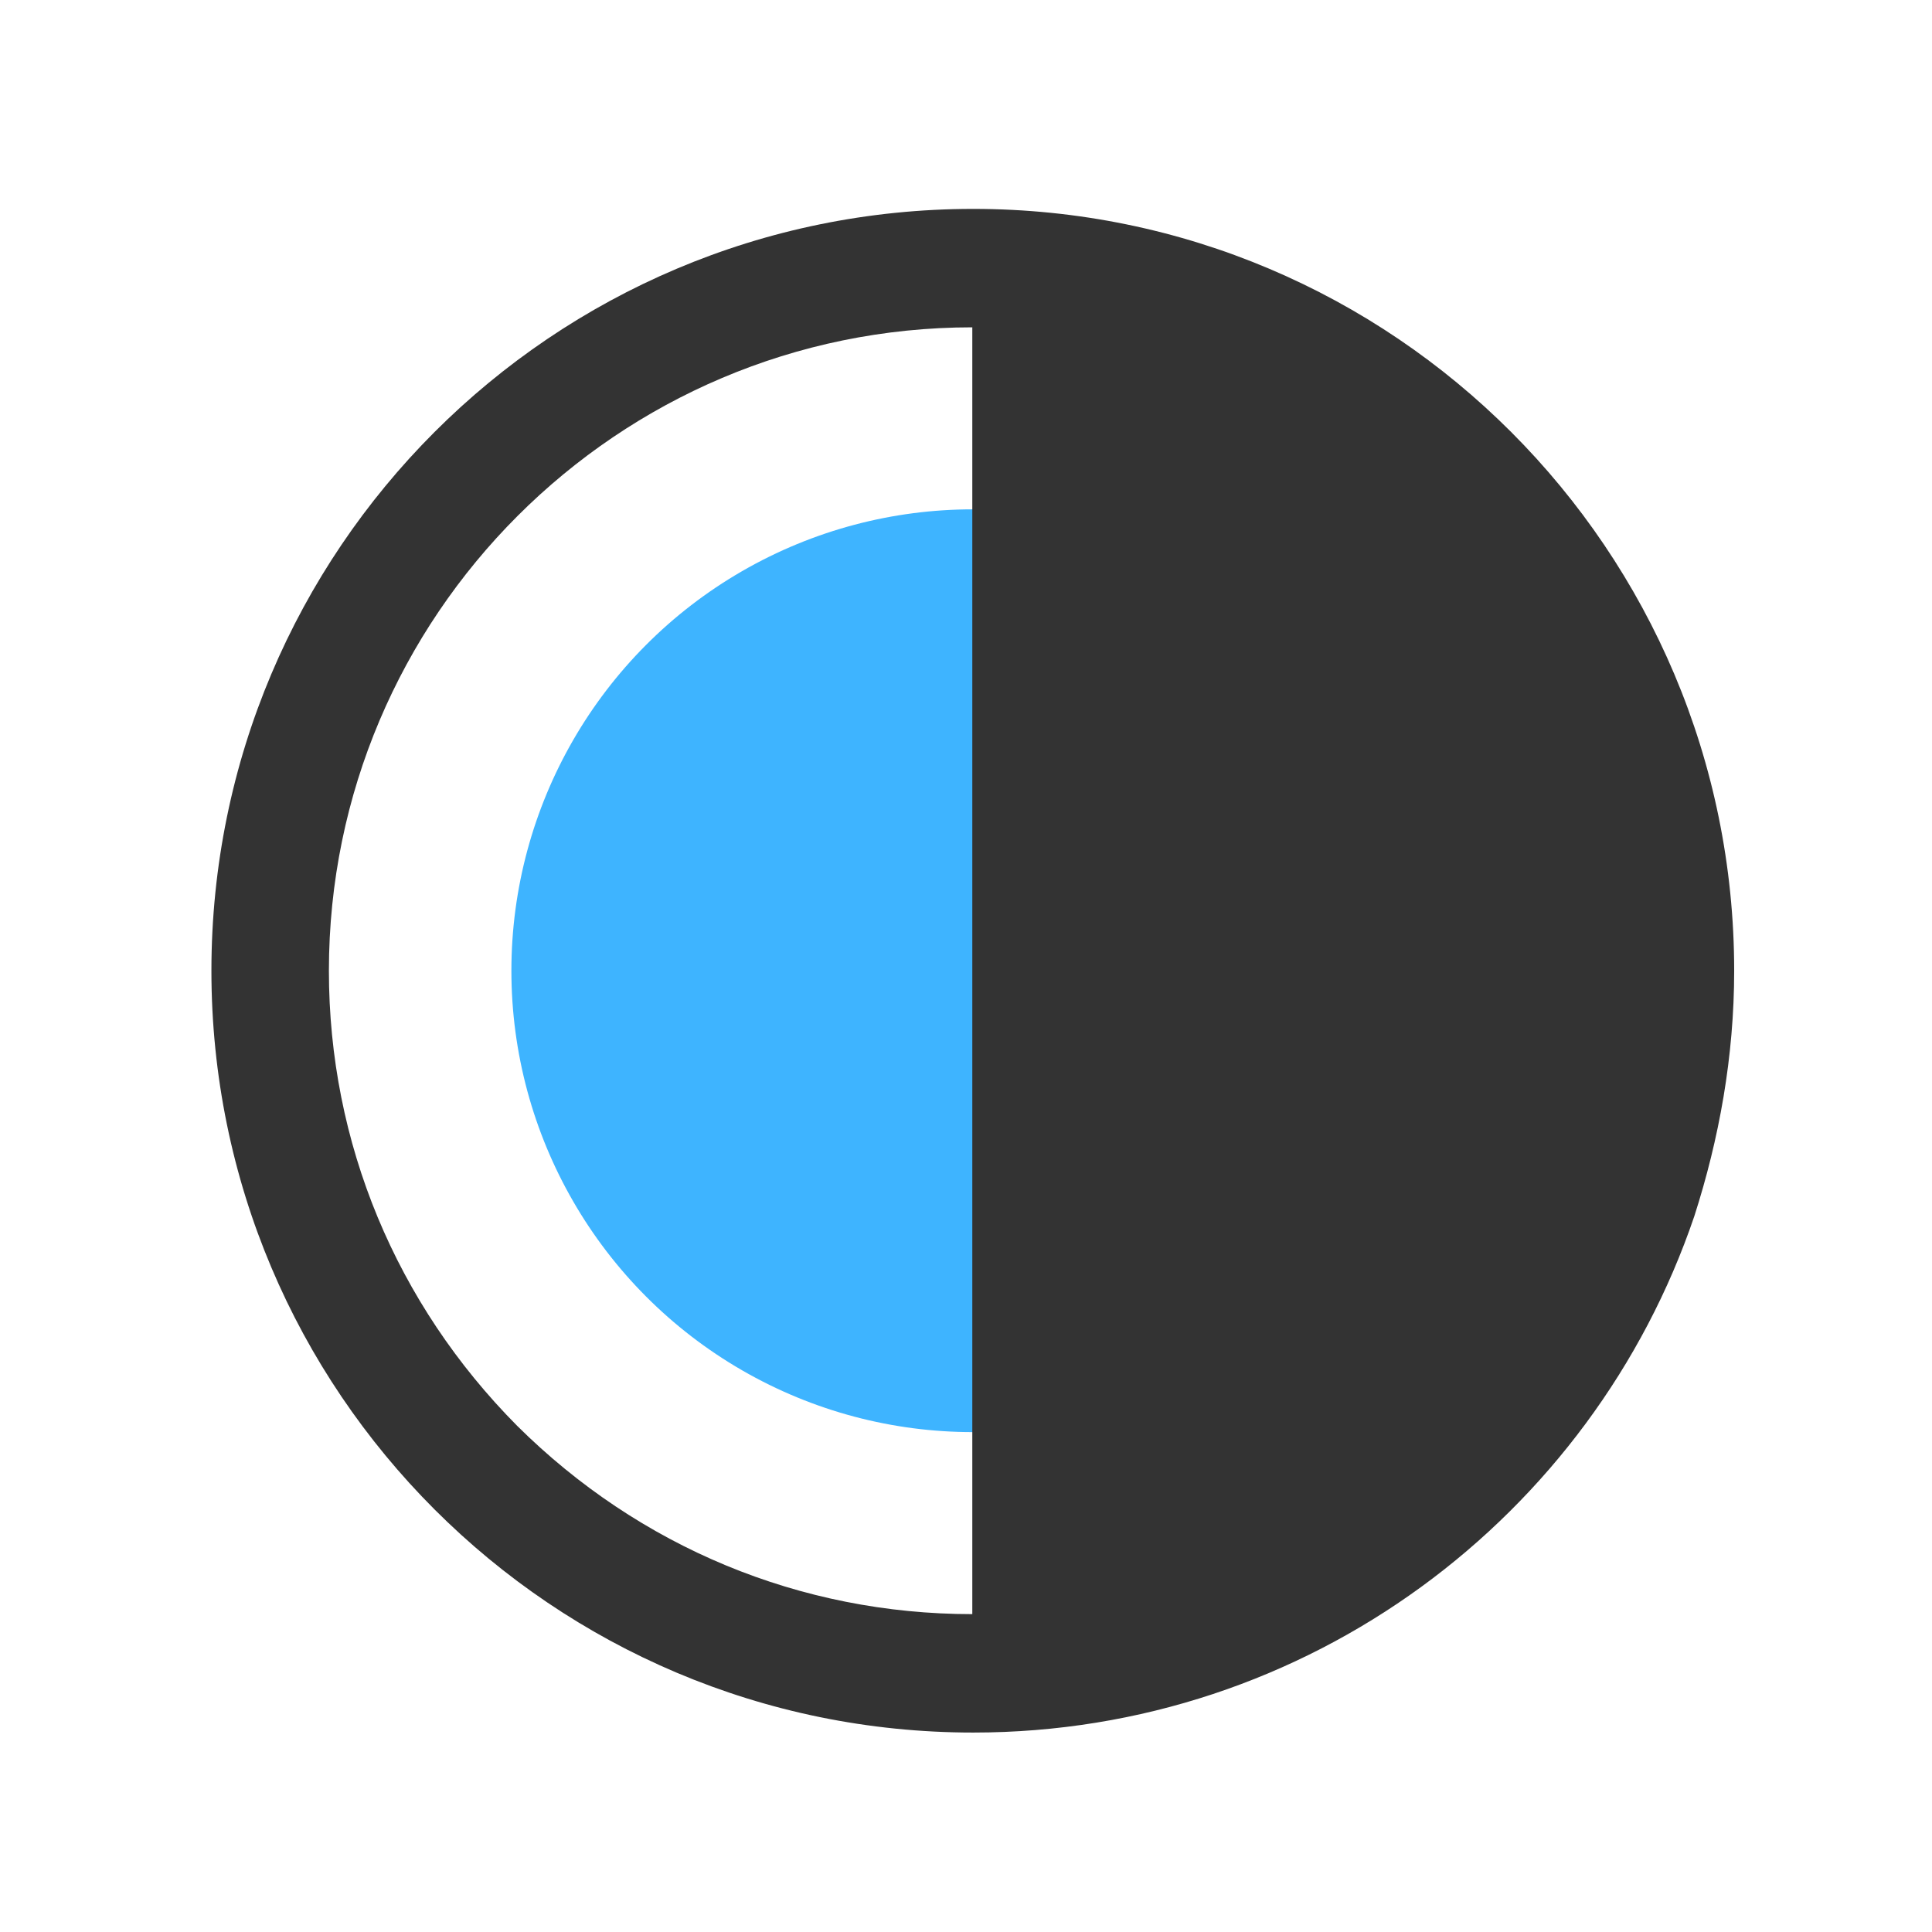
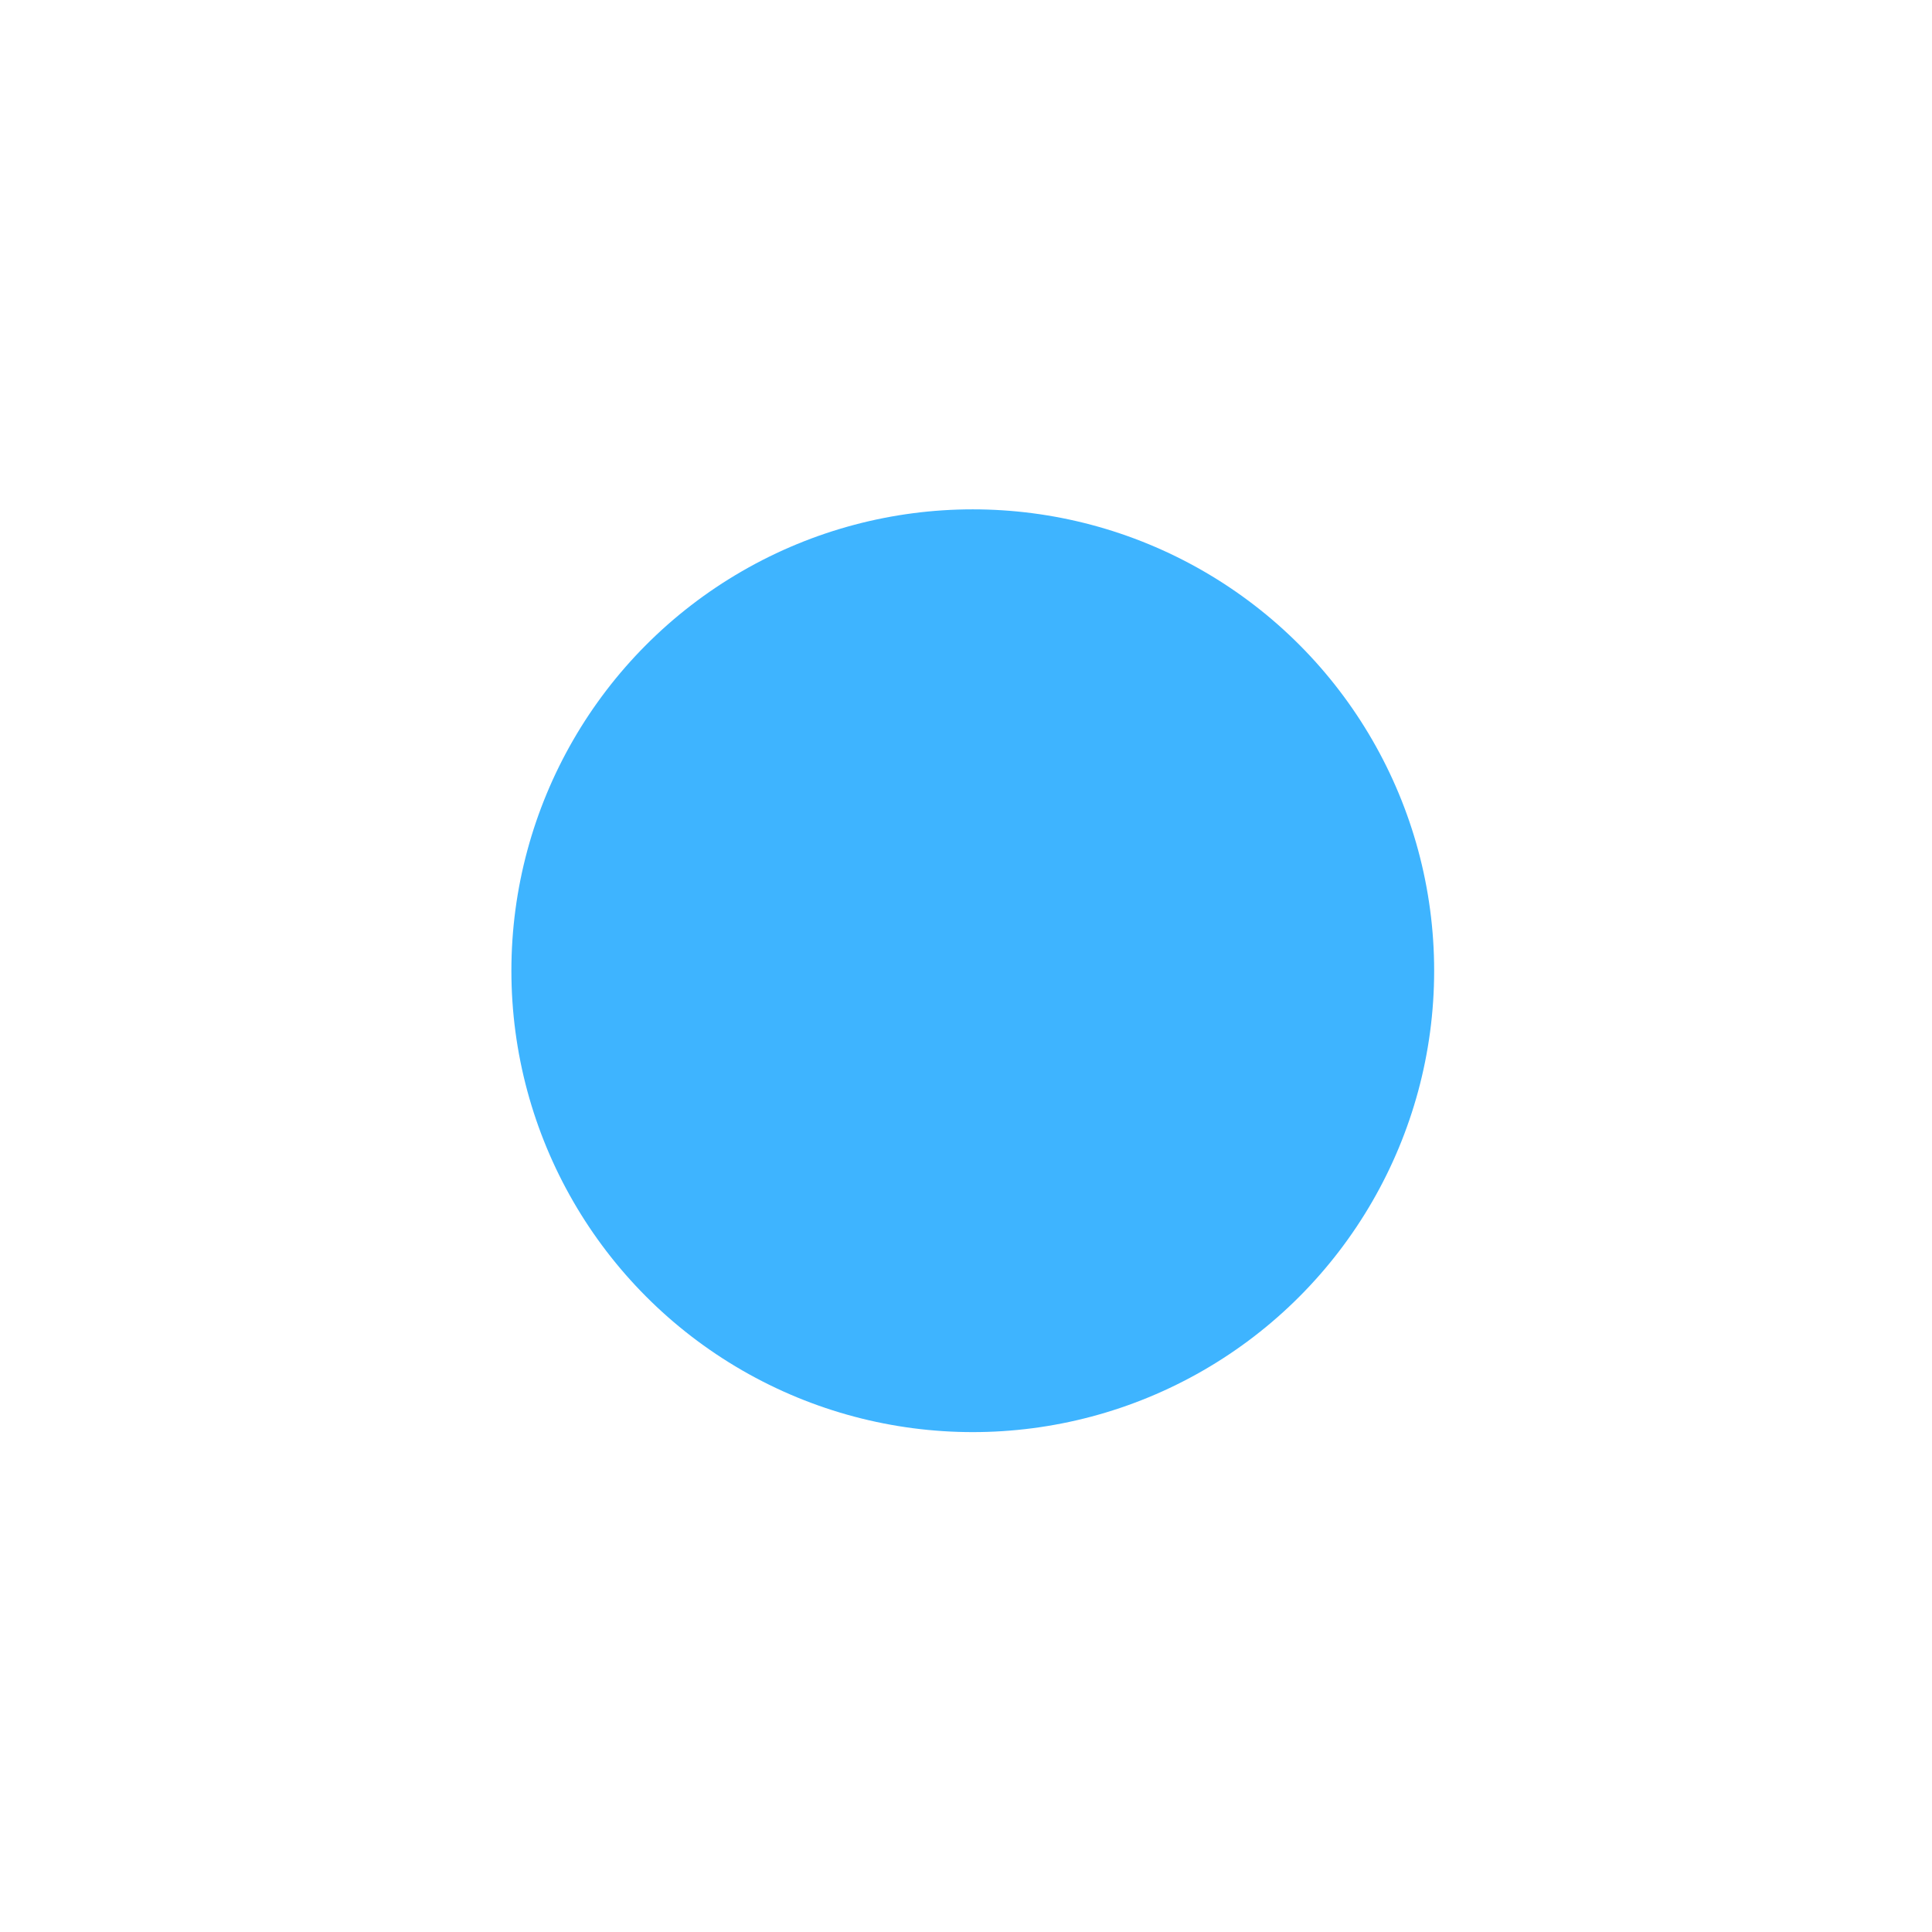
<svg xmlns="http://www.w3.org/2000/svg" version="1.0" id="图层_1" x="0px" y="0px" viewBox="1559.1 0 4535.4 4535.4" enable-background="new 1559.1 0 4535.4 4535.4" xml:space="preserve">
  <circle fill-rule="evenodd" clip-rule="evenodd" fill="#3EB4FF" cx="3842.7" cy="2278.8" r="1083.1" />
-   <path fill="#333333" d="M5630.1,2278.8c0-987.8-800.6-1788.4-1786.3-1788.4c-987.8,0-1788.4,800.6-1788.4,1788.4  c0,987.8,800.6,1788.4,1788.4,1788.4c786.1,0,1453.6-507.4,1692.8-1212.4C5594.7,2673.9,5630.1,2480.5,5630.1,2278.8L5630.1,2278.8z   M2773.2,3347.2c-284.3-286.5-442-664.1-442-1068.4c0-833,677.5-1510.4,1510.4-1510.4v3020.8  C3437.3,3789.2,3059.7,3631.5,2773.2,3347.2L2773.2,3347.2z M2773.2,3347.2" />
</svg>